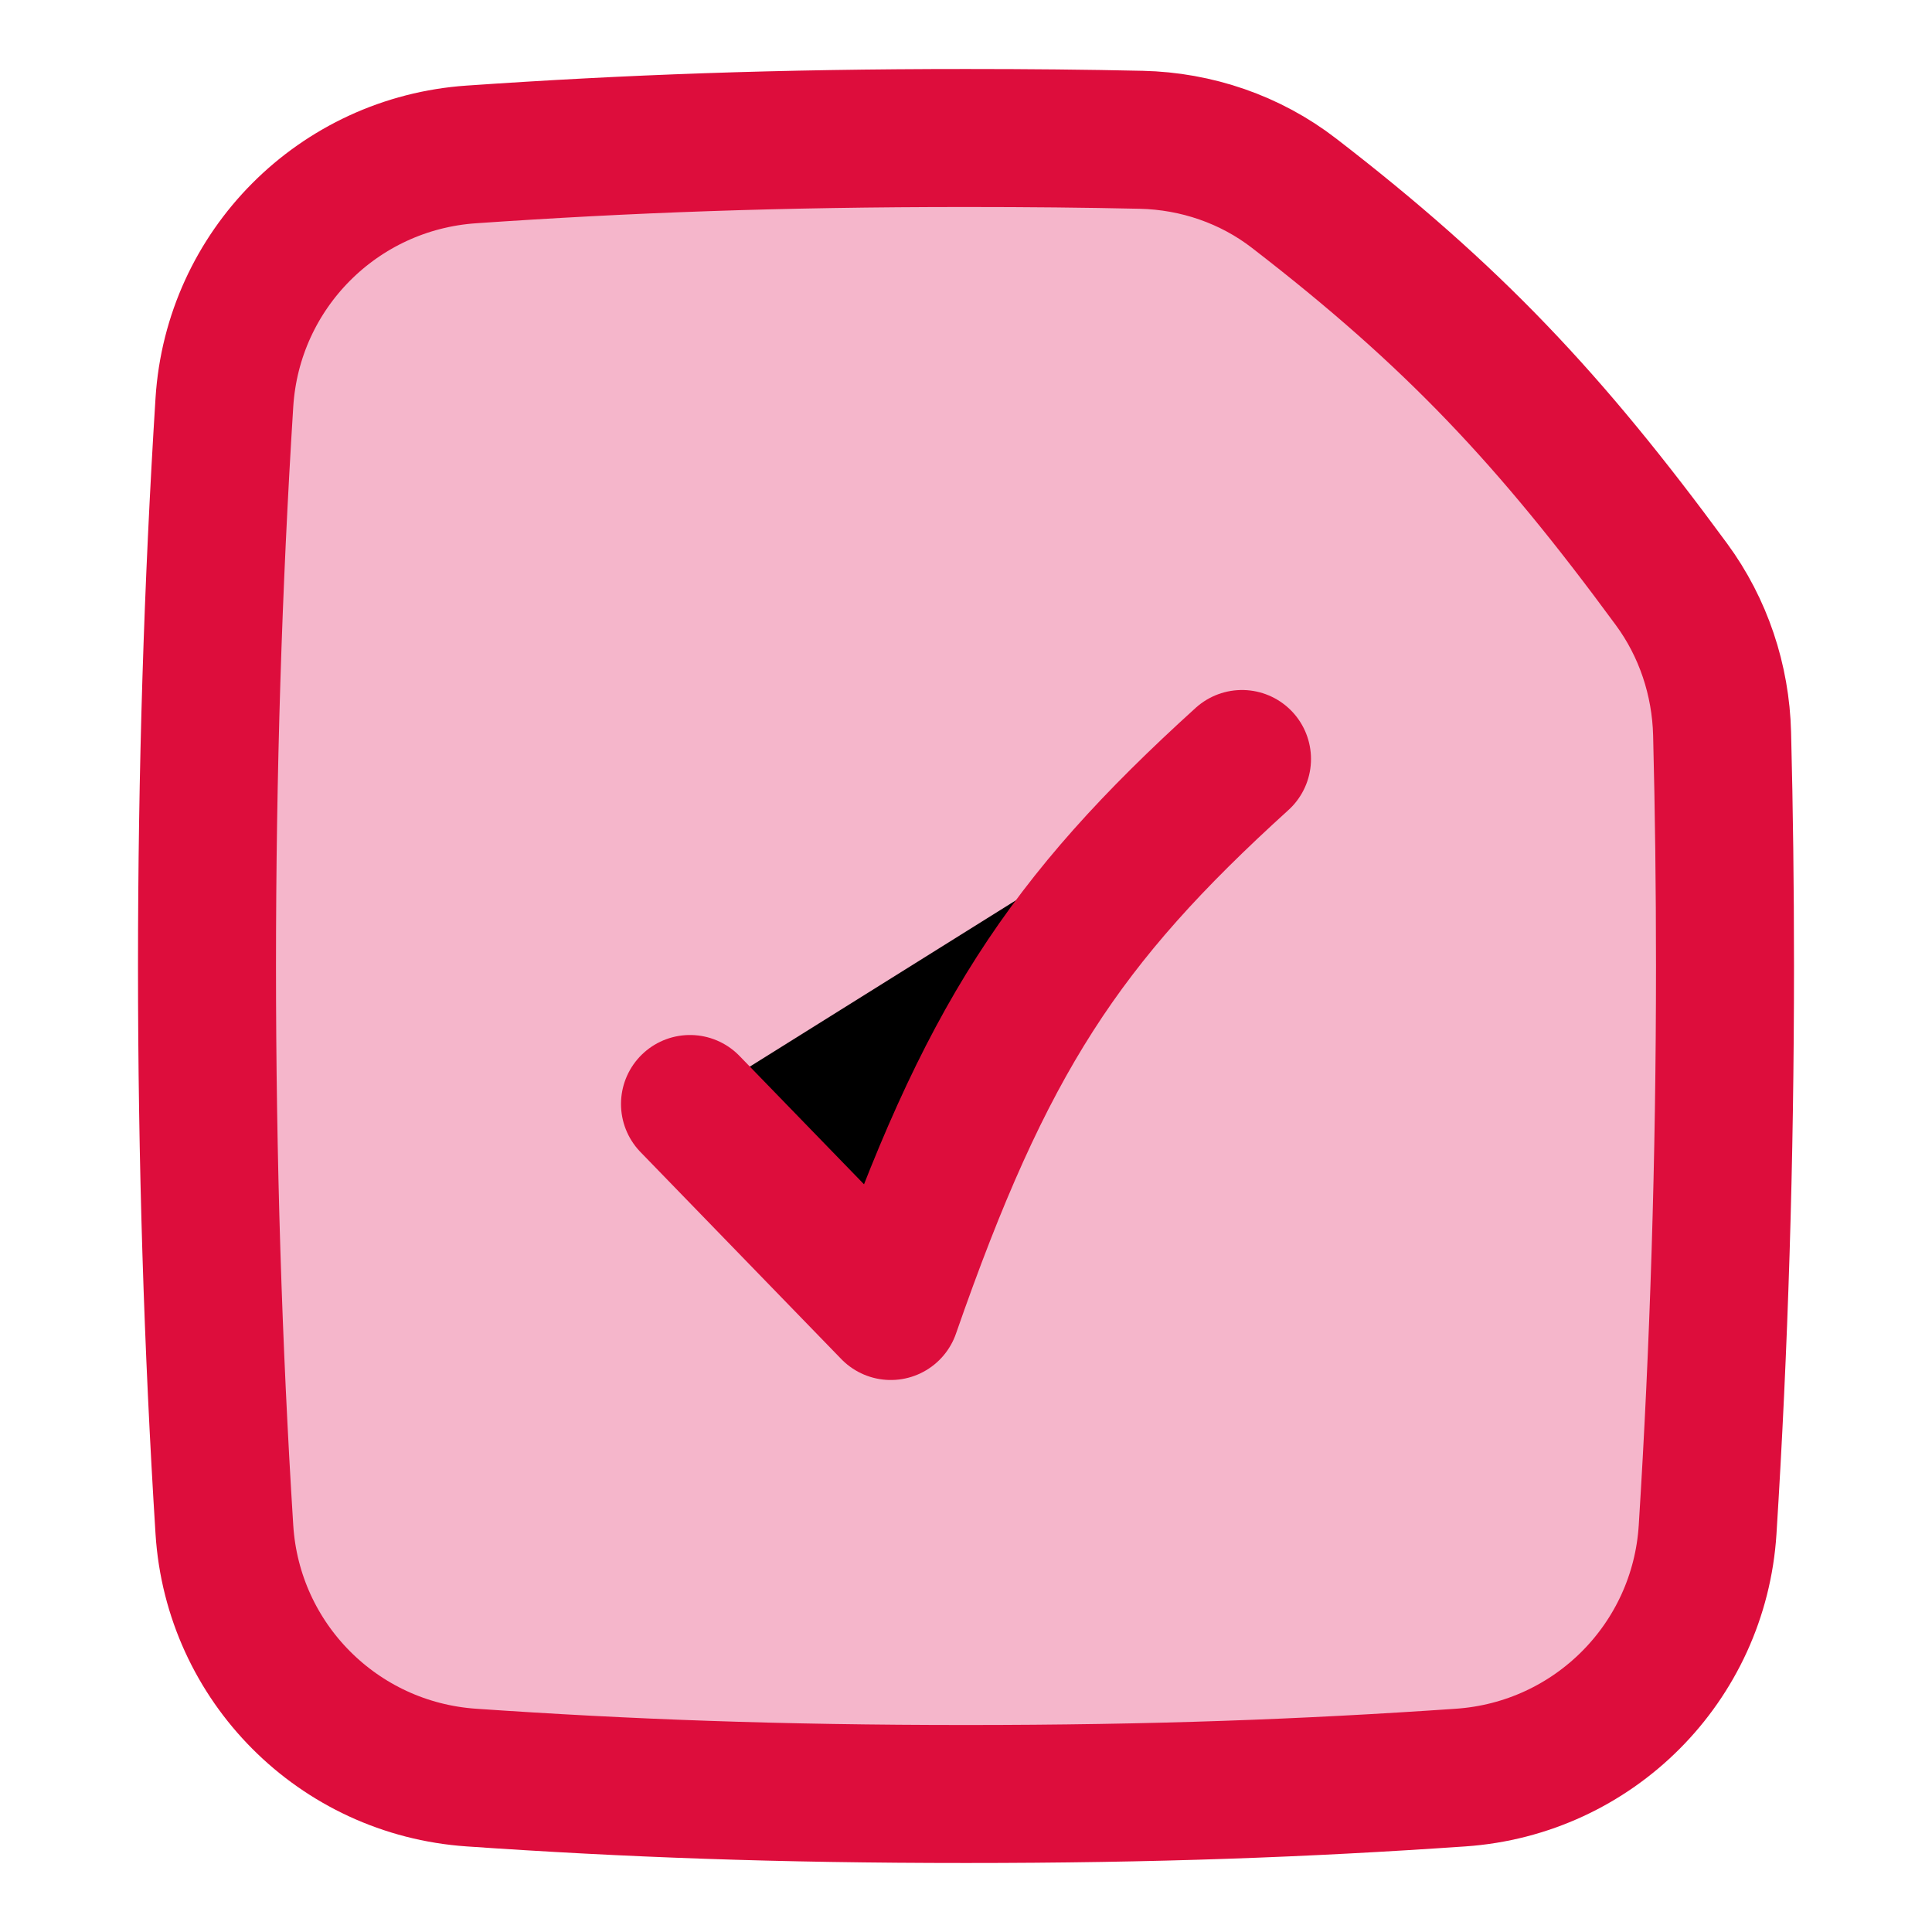
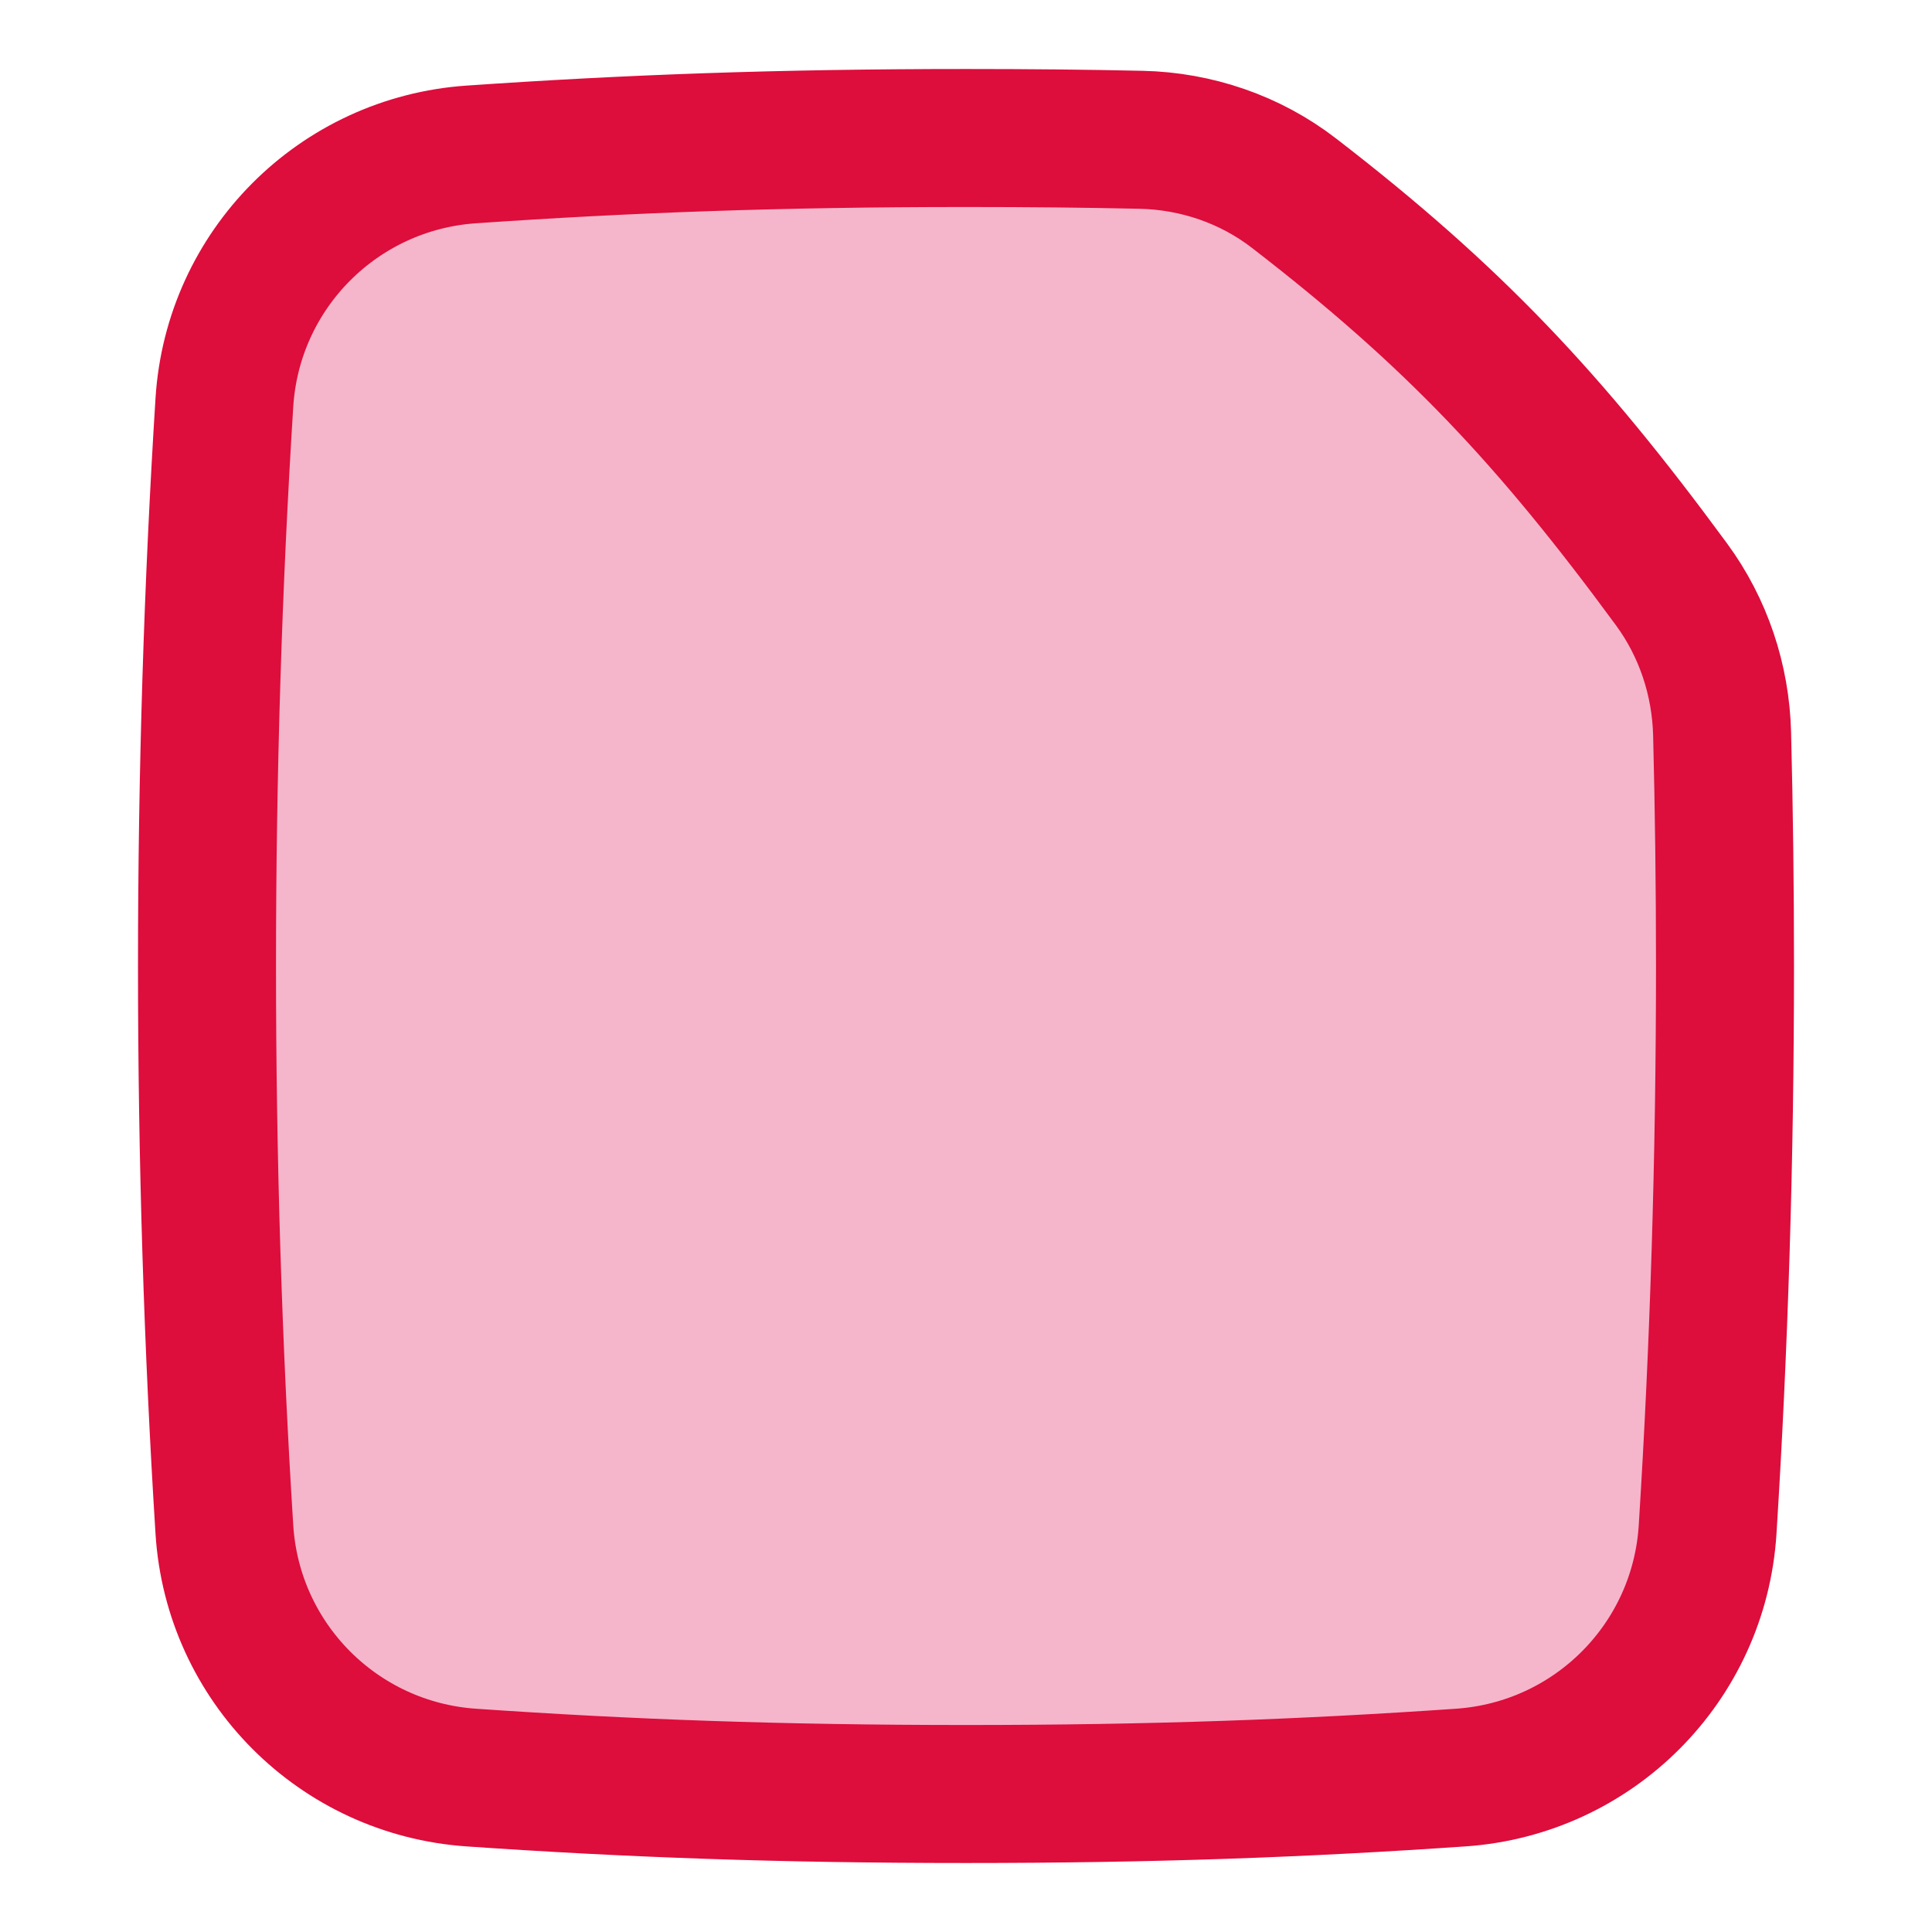
<svg xmlns="http://www.w3.org/2000/svg" viewBox="0 0 14 14" id="vector">
  <path id="path" d="M 12.374 11.084 C 12.457 9.766 12.5 8.4 12.5 7 C 12.5 6.433 12.493 5.872 12.479 5.317 C 12.469 4.927 12.343 4.548 12.112 4.234 C 11.232 3.036 10.532 2.291 9.377 1.4 C 9.06 1.155 8.67 1.022 8.27 1.013 C 7.868 1.004 7.448 1 7 1 C 5.643 1 4.548 1.041 3.416 1.119 C 2.452 1.185 1.687 1.952 1.626 2.916 C 1.543 4.234 1.5 5.6 1.5 7 C 1.5 8.4 1.543 9.766 1.626 11.084 C 1.687 12.048 2.452 12.815 3.416 12.881 C 4.548 12.959 5.643 13 7 13 C 8.357 13 9.452 12.959 10.584 12.881 C 11.548 12.815 12.313 12.048 12.374 11.084 Z" fill="#f5b6cb" stroke="#dd0d3c" stroke-width="1" />
-   <path id="path_1" d="M 5 8 L 6.455 9.5 C 7.139 7.534 7.709 6.671 9 5.5" fill="#00000000" stroke="#dd0d3c" stroke-width="1" stroke-linecap="round" stroke-linejoin="round" />
</svg>